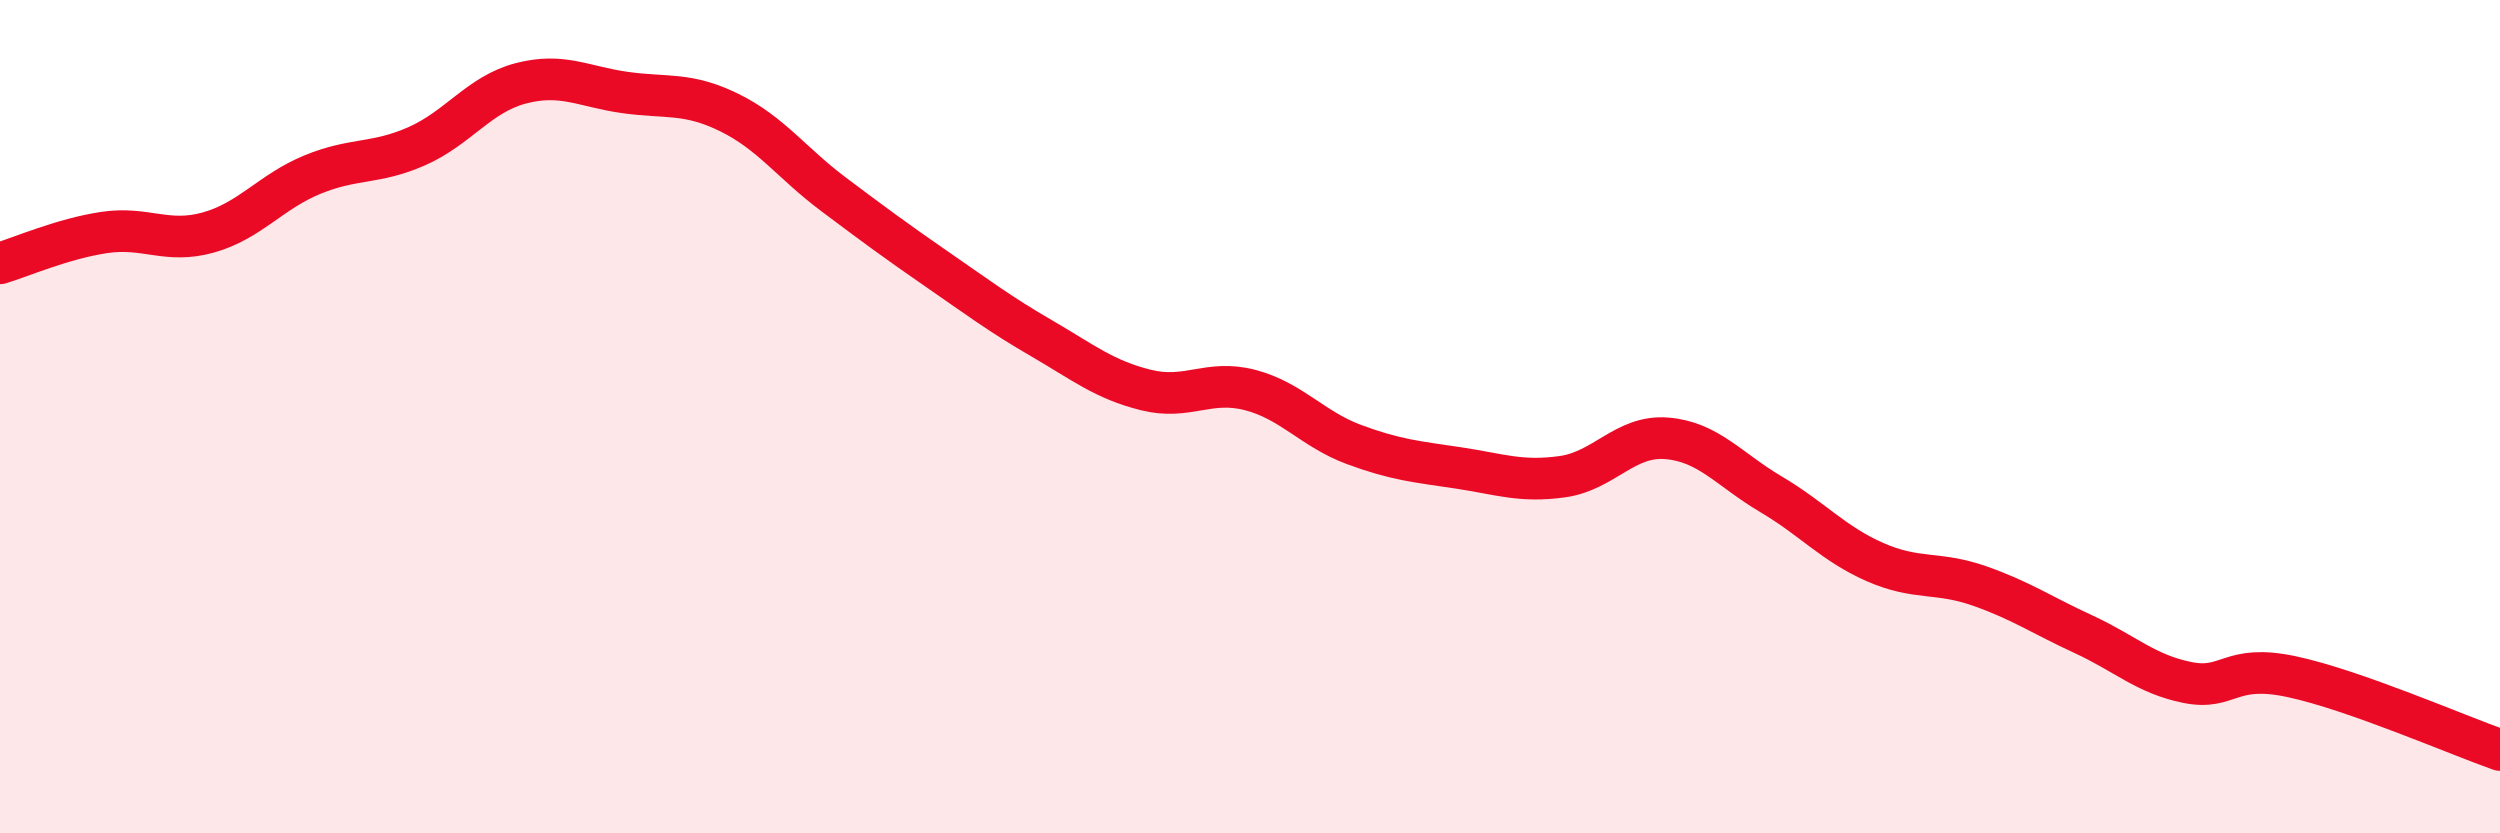
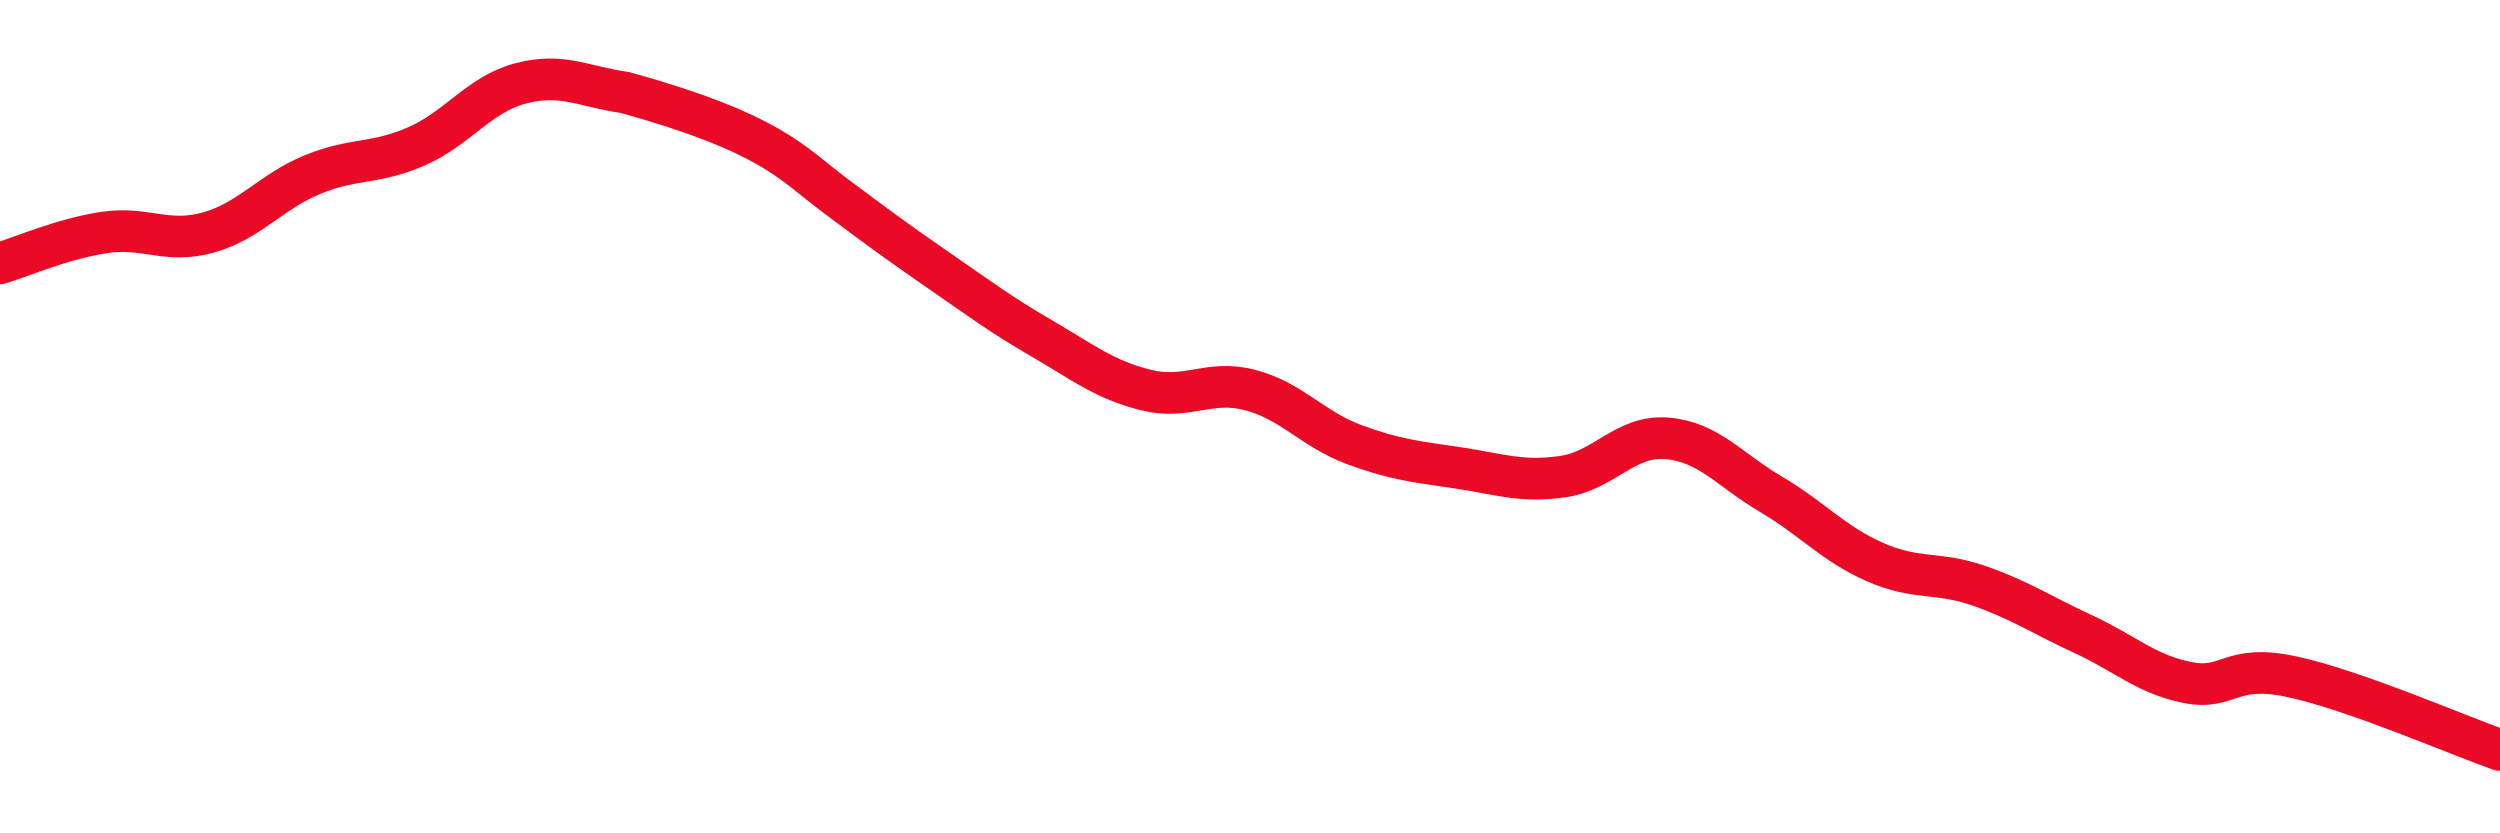
<svg xmlns="http://www.w3.org/2000/svg" width="60" height="20" viewBox="0 0 60 20">
-   <path d="M 0,6.32 C 0.5,6.17 1.5,5.73 2.5,5.58 C 3.5,5.43 4,5.86 5,5.58 C 6,5.3 6.5,4.6 7.5,4.19 C 8.5,3.78 9,3.95 10,3.51 C 11,3.07 11.5,2.26 12.5,2 C 13.5,1.74 14,2.08 15,2.22 C 16,2.36 16.5,2.21 17.5,2.7 C 18.5,3.19 19,3.91 20,4.66 C 21,5.41 21.5,5.78 22.5,6.47 C 23.5,7.16 24,7.54 25,8.12 C 26,8.7 26.5,9.11 27.5,9.36 C 28.5,9.61 29,9.1 30,9.36 C 31,9.62 31.5,10.3 32.5,10.67 C 33.5,11.04 34,11.08 35,11.23 C 36,11.38 36.5,11.58 37.5,11.44 C 38.5,11.3 39,10.44 40,10.52 C 41,10.6 41.5,11.27 42.5,11.86 C 43.5,12.45 44,13.05 45,13.49 C 46,13.93 46.5,13.71 47.5,14.06 C 48.5,14.41 49,14.76 50,15.22 C 51,15.68 51.5,16.18 52.5,16.38 C 53.5,16.58 53.5,15.92 55,16.24 C 56.5,16.56 59,17.65 60,18L60 20L0 20Z" fill="#EB0A25" opacity="0.1" stroke-linecap="round" stroke-linejoin="round" />
-   <path d="M 0,6.32 C 0.5,6.17 1.5,5.73 2.5,5.58 C 3.5,5.43 4,5.86 5,5.58 C 6,5.3 6.5,4.6 7.5,4.19 C 8.5,3.78 9,3.95 10,3.51 C 11,3.07 11.5,2.26 12.5,2 C 13.5,1.74 14,2.08 15,2.22 C 16,2.36 16.5,2.21 17.5,2.7 C 18.5,3.19 19,3.91 20,4.66 C 21,5.41 21.5,5.78 22.5,6.47 C 23.5,7.16 24,7.54 25,8.12 C 26,8.7 26.5,9.11 27.5,9.36 C 28.5,9.61 29,9.1 30,9.36 C 31,9.62 31.5,10.3 32.5,10.67 C 33.5,11.04 34,11.08 35,11.23 C 36,11.38 36.5,11.58 37.5,11.44 C 38.5,11.3 39,10.44 40,10.52 C 41,10.6 41.5,11.27 42.5,11.86 C 43.5,12.45 44,13.05 45,13.49 C 46,13.93 46.5,13.71 47.5,14.06 C 48.5,14.41 49,14.76 50,15.22 C 51,15.68 51.5,16.18 52.5,16.38 C 53.5,16.58 53.5,15.92 55,16.24 C 56.5,16.56 59,17.65 60,18" stroke="#EB0A25" stroke-width="1" fill="none" stroke-linecap="round" stroke-linejoin="round" />
+   <path d="M 0,6.32 C 0.5,6.17 1.5,5.73 2.5,5.58 C 3.5,5.43 4,5.86 5,5.58 C 6,5.3 6.5,4.6 7.5,4.19 C 8.5,3.78 9,3.95 10,3.51 C 11,3.07 11.5,2.26 12.5,2 C 13.5,1.74 14,2.08 15,2.22 C 18.5,3.19 19,3.91 20,4.66 C 21,5.41 21.5,5.78 22.5,6.47 C 23.5,7.16 24,7.54 25,8.12 C 26,8.7 26.5,9.11 27.5,9.36 C 28.5,9.61 29,9.1 30,9.36 C 31,9.62 31.5,10.3 32.5,10.67 C 33.5,11.04 34,11.08 35,11.23 C 36,11.38 36.5,11.58 37.5,11.44 C 38.5,11.3 39,10.44 40,10.52 C 41,10.6 41.5,11.27 42.5,11.86 C 43.5,12.45 44,13.05 45,13.49 C 46,13.93 46.5,13.71 47.5,14.06 C 48.5,14.41 49,14.76 50,15.22 C 51,15.68 51.5,16.18 52.5,16.38 C 53.5,16.58 53.5,15.92 55,16.24 C 56.5,16.56 59,17.65 60,18" stroke="#EB0A25" stroke-width="1" fill="none" stroke-linecap="round" stroke-linejoin="round" />
</svg>